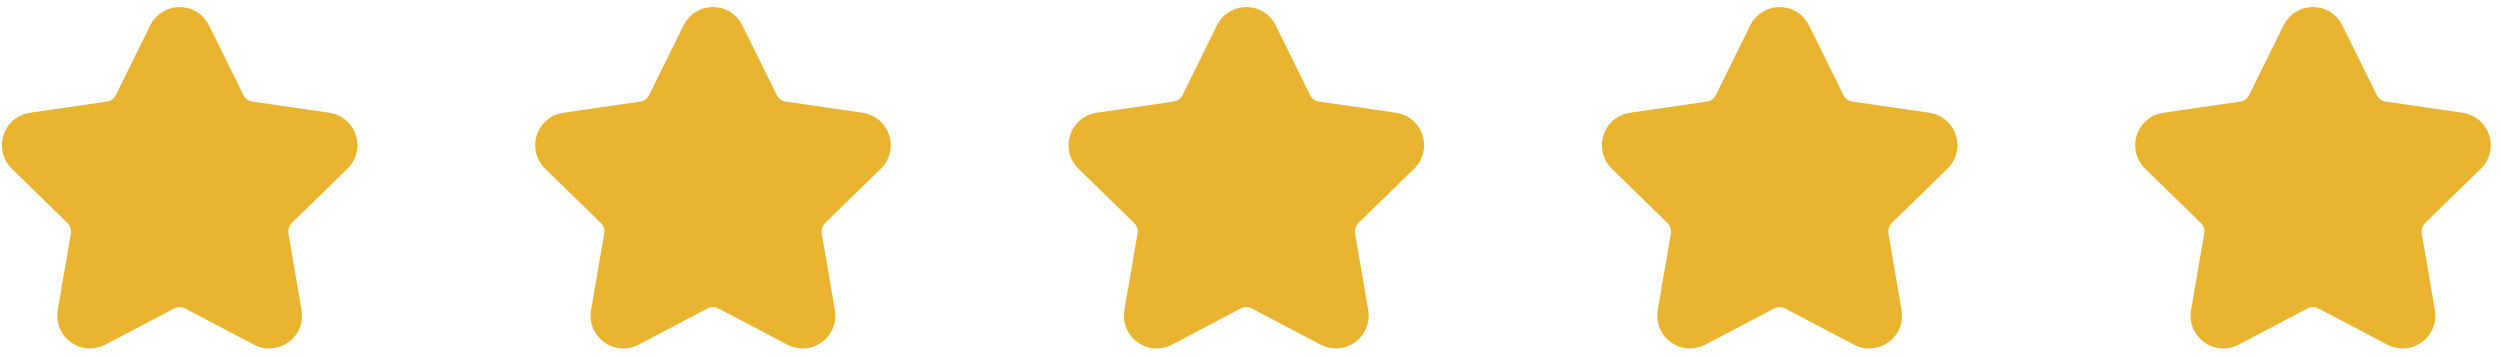
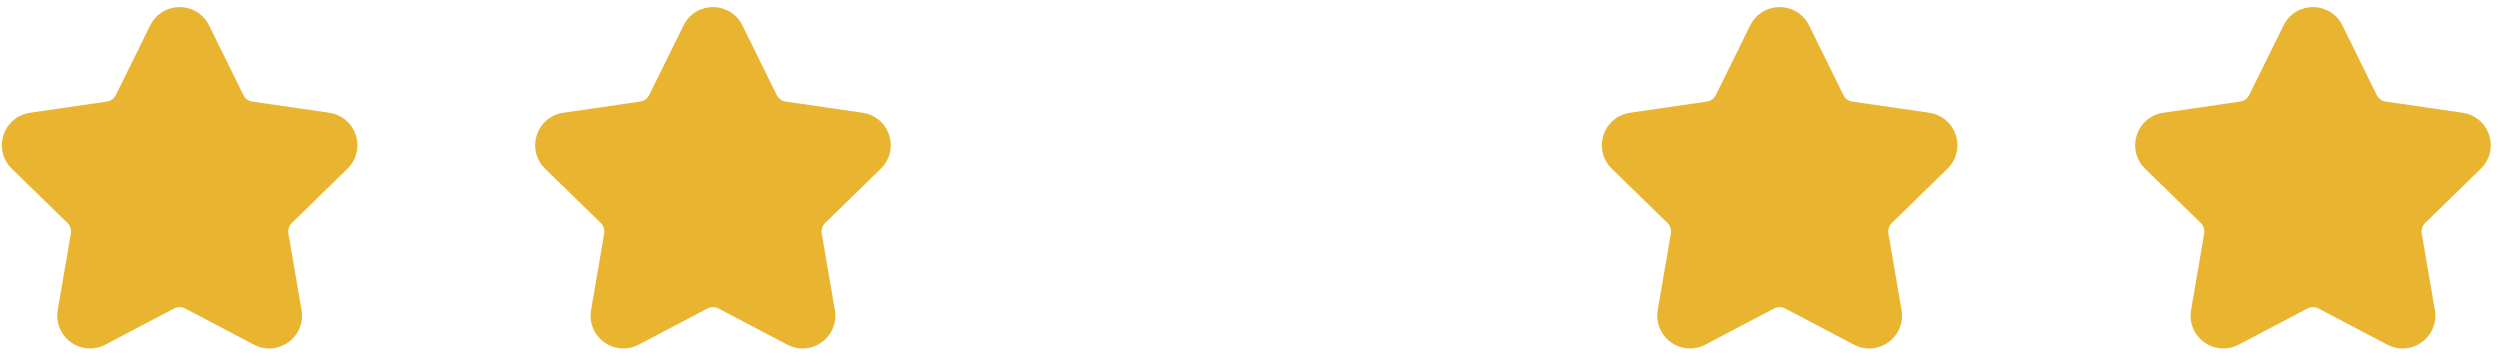
<svg xmlns="http://www.w3.org/2000/svg" width="225" height="32" viewBox="0 0 225 32" fill="none">
  <g clip-path="url(#clip0_673_1342)">
    <path d="M31.273 15.183C32.084 14.393 32.37 13.233 32.02 12.158C31.671 11.081 30.758 10.311 29.637 10.148L22.719 9.143C22.368 9.092 22.065 8.872 21.908 8.554L18.814 2.284C18.313 1.27 17.299 0.639 16.167 0.639C15.035 0.639 14.021 1.27 13.52 2.284L10.426 8.553C10.269 8.872 9.966 9.092 9.615 9.143L2.697 10.148C1.576 10.311 0.663 11.081 0.314 12.157C-0.036 13.233 0.25 14.393 1.061 15.183L6.067 20.063C6.321 20.311 6.437 20.667 6.377 21.016L5.195 27.907C5.004 29.023 5.454 30.129 6.369 30.794C7.285 31.459 8.476 31.545 9.478 31.019L15.666 27.765C15.979 27.601 16.354 27.601 16.668 27.765L22.856 31.019C23.858 31.545 25.049 31.459 25.965 30.794C26.88 30.129 27.33 29.023 27.139 27.907L25.957 21.017C25.897 20.667 26.013 20.311 26.267 20.063L31.273 15.183Z" fill="#E9B531" />
  </g>
  <g clip-path="url(#clip1_673_1342)">
    <path d="M79.273 15.183C80.084 14.393 80.37 13.233 80.02 12.158C79.671 11.081 78.758 10.311 77.637 10.148L70.719 9.143C70.368 9.092 70.065 8.872 69.908 8.554L66.814 2.284C66.313 1.27 65.299 0.639 64.167 0.639C63.035 0.639 62.021 1.27 61.52 2.284L58.426 8.553C58.269 8.872 57.966 9.092 57.615 9.143L50.697 10.148C49.576 10.311 48.663 11.081 48.314 12.157C47.964 13.233 48.25 14.393 49.061 15.183L54.067 20.063C54.321 20.311 54.437 20.667 54.377 21.016L53.195 27.907C53.004 29.023 53.454 30.129 54.369 30.794C55.285 31.459 56.476 31.545 57.478 31.019L63.666 27.765C63.98 27.601 64.354 27.601 64.668 27.765L70.856 31.019C71.858 31.545 73.049 31.459 73.965 30.794C74.88 30.129 75.33 29.023 75.139 27.907L73.957 21.017C73.897 20.667 74.013 20.311 74.267 20.063L79.273 15.183Z" fill="#E9B531" />
  </g>
  <g clip-path="url(#clip2_673_1342)">
-     <path d="M127.273 15.183C128.084 14.393 128.37 13.233 128.02 12.158C127.671 11.081 126.758 10.311 125.637 10.148L118.719 9.143C118.368 9.092 118.065 8.872 117.908 8.554L114.814 2.284C114.313 1.27 113.299 0.639 112.167 0.639C111.035 0.639 110.021 1.27 109.52 2.284L106.426 8.553C106.269 8.872 105.966 9.092 105.615 9.143L98.697 10.148C97.576 10.311 96.663 11.081 96.314 12.157C95.964 13.233 96.25 14.393 97.061 15.183L102.067 20.063C102.321 20.311 102.437 20.667 102.377 21.016L101.195 27.907C101.004 29.023 101.454 30.129 102.369 30.794C103.285 31.459 104.476 31.545 105.478 31.019L111.666 27.765C111.98 27.601 112.354 27.601 112.668 27.765L118.856 31.019C119.858 31.545 121.05 31.459 121.965 30.794C122.88 30.129 123.33 29.023 123.139 27.907L121.957 21.017C121.897 20.667 122.013 20.311 122.267 20.063L127.273 15.183Z" fill="#E9B531" />
-   </g>
+     </g>
  <g clip-path="url(#clip3_673_1342)">
    <path d="M175.273 15.183C176.084 14.393 176.37 13.233 176.02 12.158C175.671 11.081 174.758 10.311 173.637 10.148L166.719 9.143C166.368 9.092 166.065 8.872 165.908 8.554L162.814 2.284C162.313 1.27 161.299 0.639 160.167 0.639C159.035 0.639 158.021 1.27 157.52 2.284L154.426 8.553C154.269 8.872 153.966 9.092 153.615 9.143L146.697 10.148C145.576 10.311 144.663 11.081 144.314 12.157C143.964 13.233 144.25 14.393 145.061 15.183L150.067 20.063C150.321 20.311 150.437 20.667 150.377 21.016L149.195 27.907C149.004 29.023 149.454 30.129 150.369 30.794C151.285 31.459 152.476 31.545 153.478 31.019L159.666 27.765C159.98 27.601 160.354 27.601 160.668 27.765L166.856 31.019C167.858 31.545 169.05 31.459 169.965 30.794C170.88 30.129 171.33 29.023 171.139 27.907L169.957 21.017C169.897 20.667 170.013 20.311 170.267 20.063L175.273 15.183Z" fill="#E9B531" />
  </g>
  <g clip-path="url(#clip4_673_1342)">
    <path d="M223.273 15.183C224.084 14.393 224.37 13.233 224.02 12.158C223.671 11.081 222.758 10.311 221.637 10.148L214.719 9.143C214.368 9.092 214.065 8.872 213.908 8.554L210.814 2.284C210.313 1.27 209.299 0.639 208.167 0.639C207.035 0.639 206.021 1.27 205.52 2.284L202.426 8.553C202.269 8.872 201.966 9.092 201.615 9.143L194.697 10.148C193.576 10.311 192.663 11.081 192.314 12.157C191.964 13.233 192.25 14.393 193.061 15.183L198.067 20.063C198.321 20.311 198.437 20.667 198.377 21.016L197.195 27.907C197.004 29.023 197.454 30.129 198.369 30.794C199.285 31.459 200.476 31.545 201.478 31.019L207.666 27.765C207.98 27.601 208.354 27.601 208.668 27.765L214.856 31.019C215.858 31.545 217.05 31.459 217.965 30.794C218.88 30.129 219.33 29.023 219.139 27.907L217.957 21.017C217.897 20.667 218.013 20.311 218.267 20.063L223.273 15.183Z" fill="#E9B531" />
  </g>
  <defs>
    <clipPath id="clip0_673_1342">
      <rect width="32" height="32" fill="white" transform="translate(0.167)" />
    </clipPath>
    <clipPath id="clip1_673_1342">
      <rect width="32" height="32" fill="white" transform="translate(48.167)" />
    </clipPath>
    <clipPath id="clip2_673_1342">
      <rect width="32" height="32" fill="white" transform="translate(96.167)" />
    </clipPath>
    <clipPath id="clip3_673_1342">
      <rect width="32" height="32" fill="white" transform="translate(144.167)" />
    </clipPath>
    <clipPath id="clip4_673_1342">
      <rect width="32" height="32" fill="white" transform="translate(192.167)" />
    </clipPath>
  </defs>
</svg>